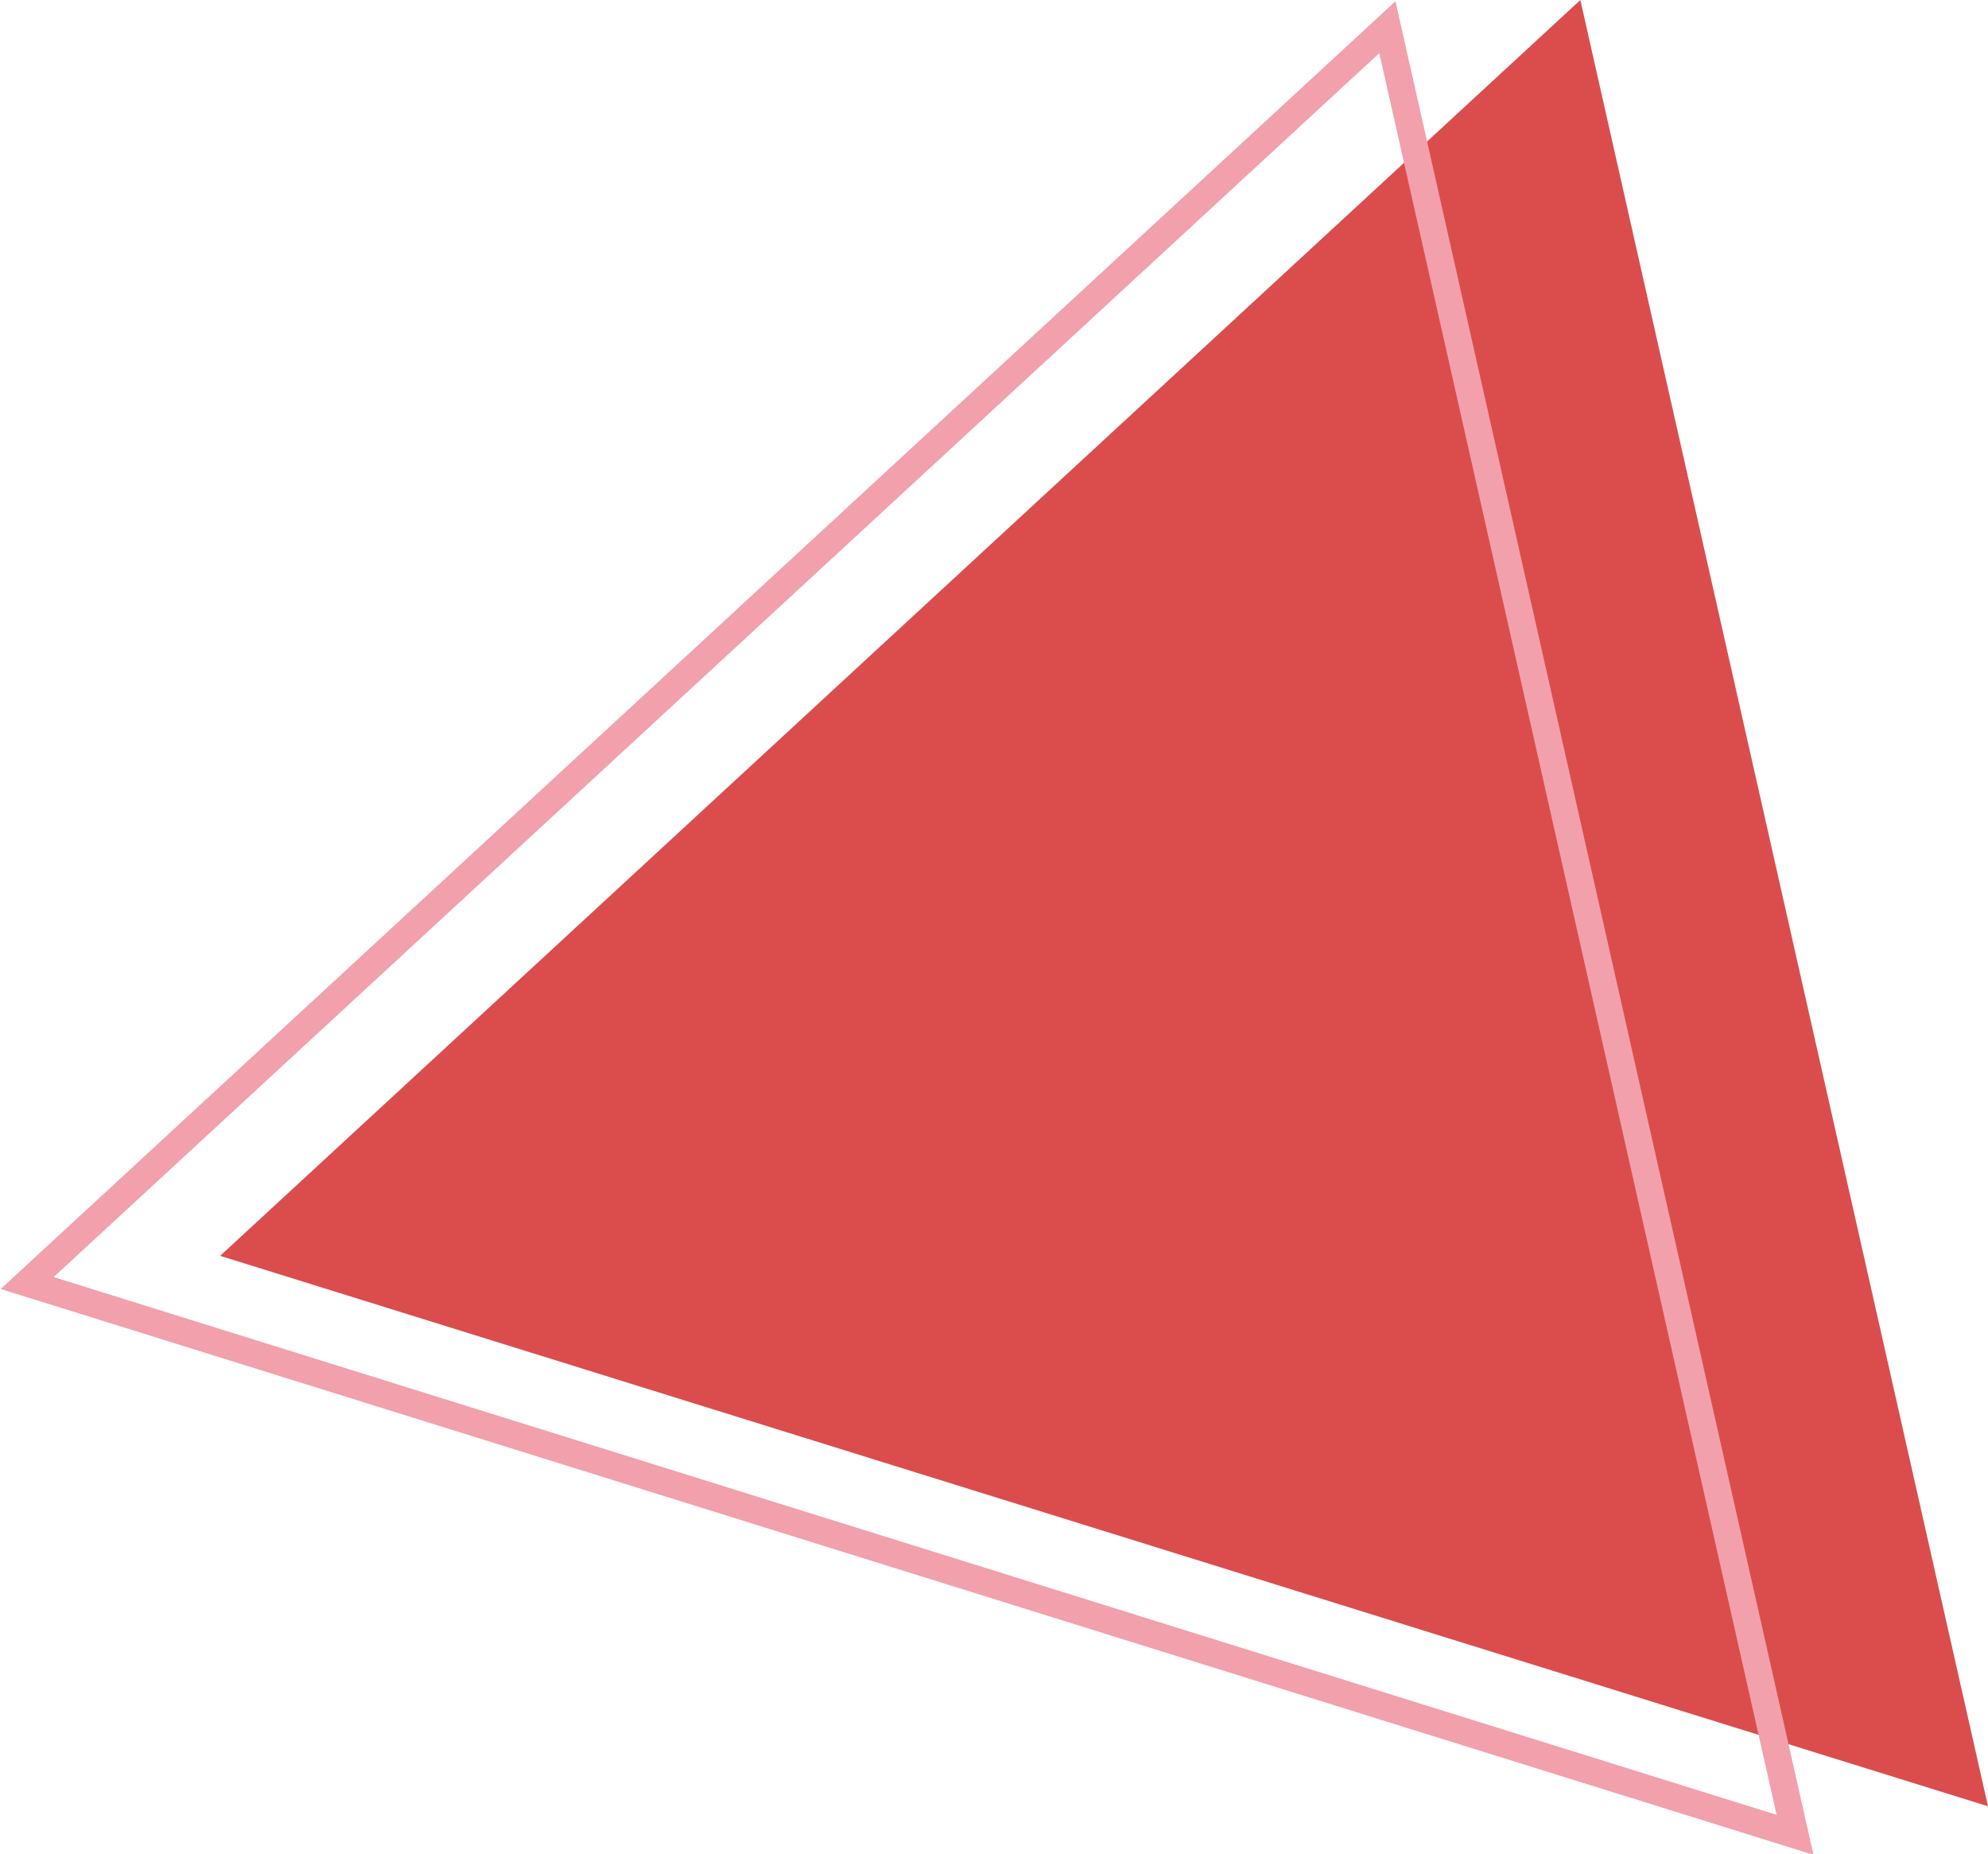
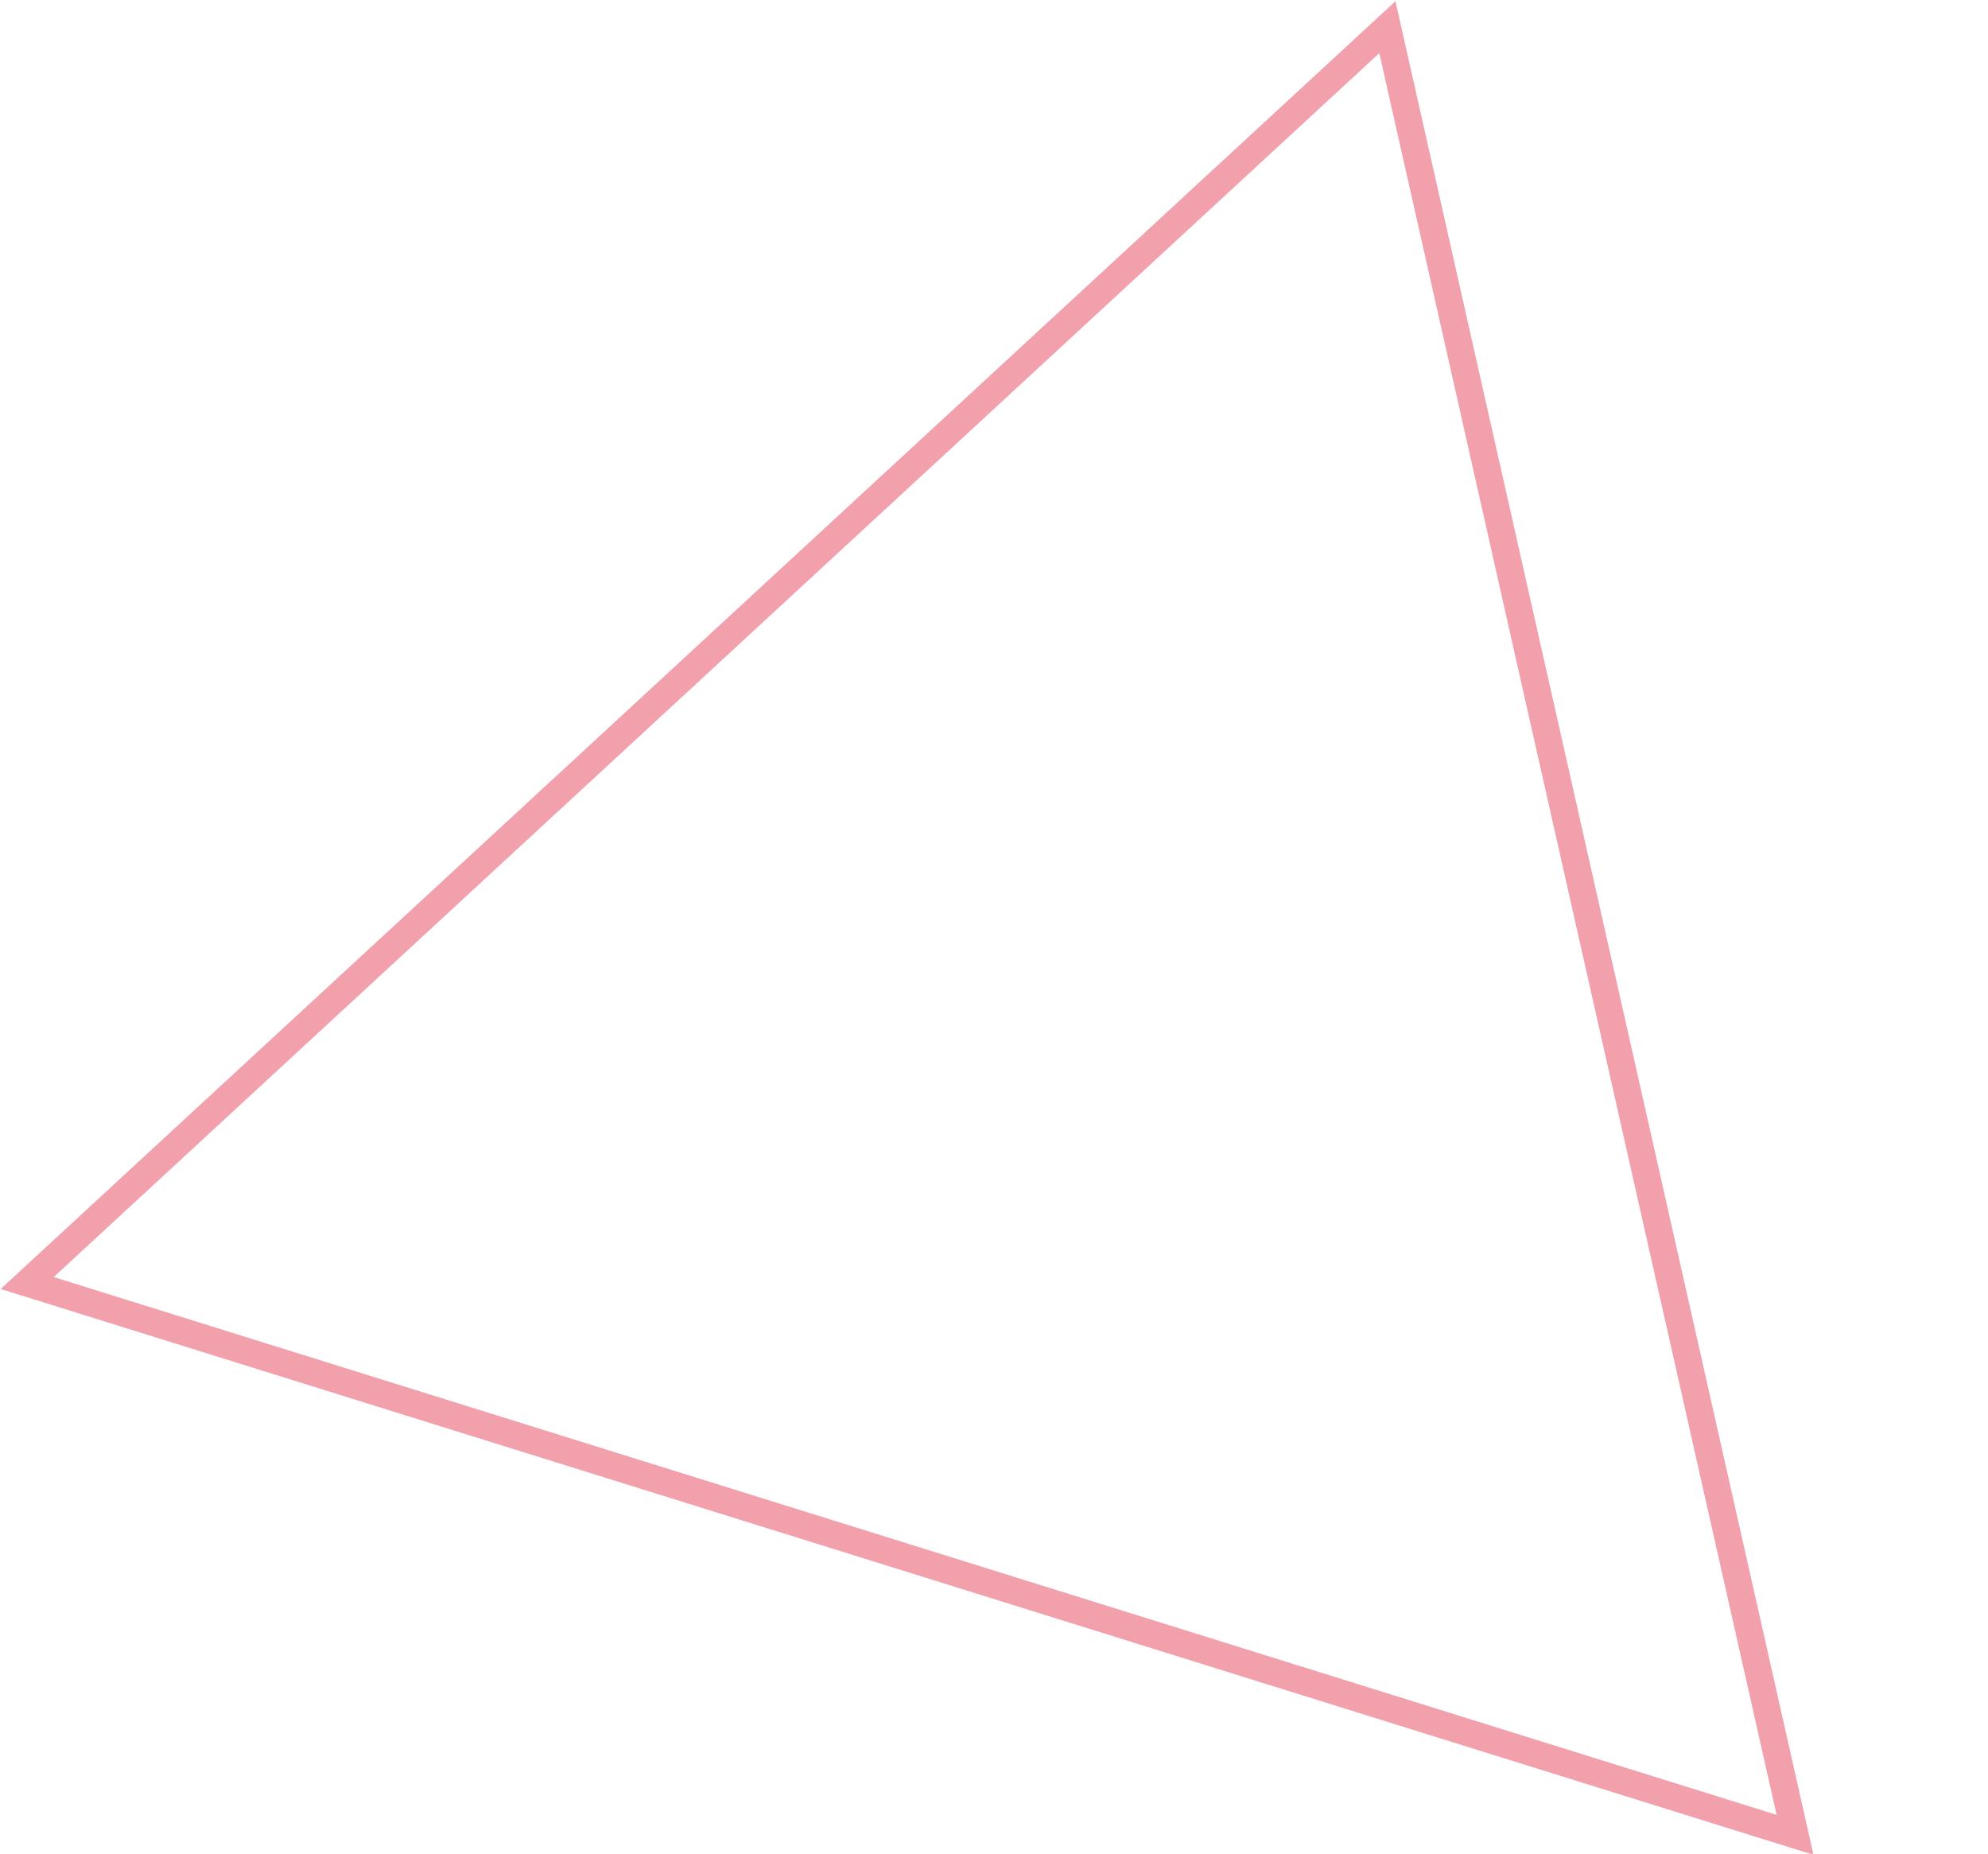
<svg xmlns="http://www.w3.org/2000/svg" version="1.1" id="レイヤー_1" x="0px" y="0px" width="146.3px" height="136.4px" viewBox="0 0 146.3 136.4" style="enable-background:new 0 0 146.3 136.4;" xml:space="preserve">
  <style type="text/css">
	.st0{fill:#DB4D4D;}
	.st1{fill:none;stroke:#F2A0AC;stroke-width:2;stroke-miterlimit:10;}
</style>
  <g>
-     <polygon class="st0" points="116.3,0 16.2,92.4 146.3,132.9  " />
    <polygon class="st1" points="102.1,2 2,94.4 132.1,135  " />
  </g>
</svg>